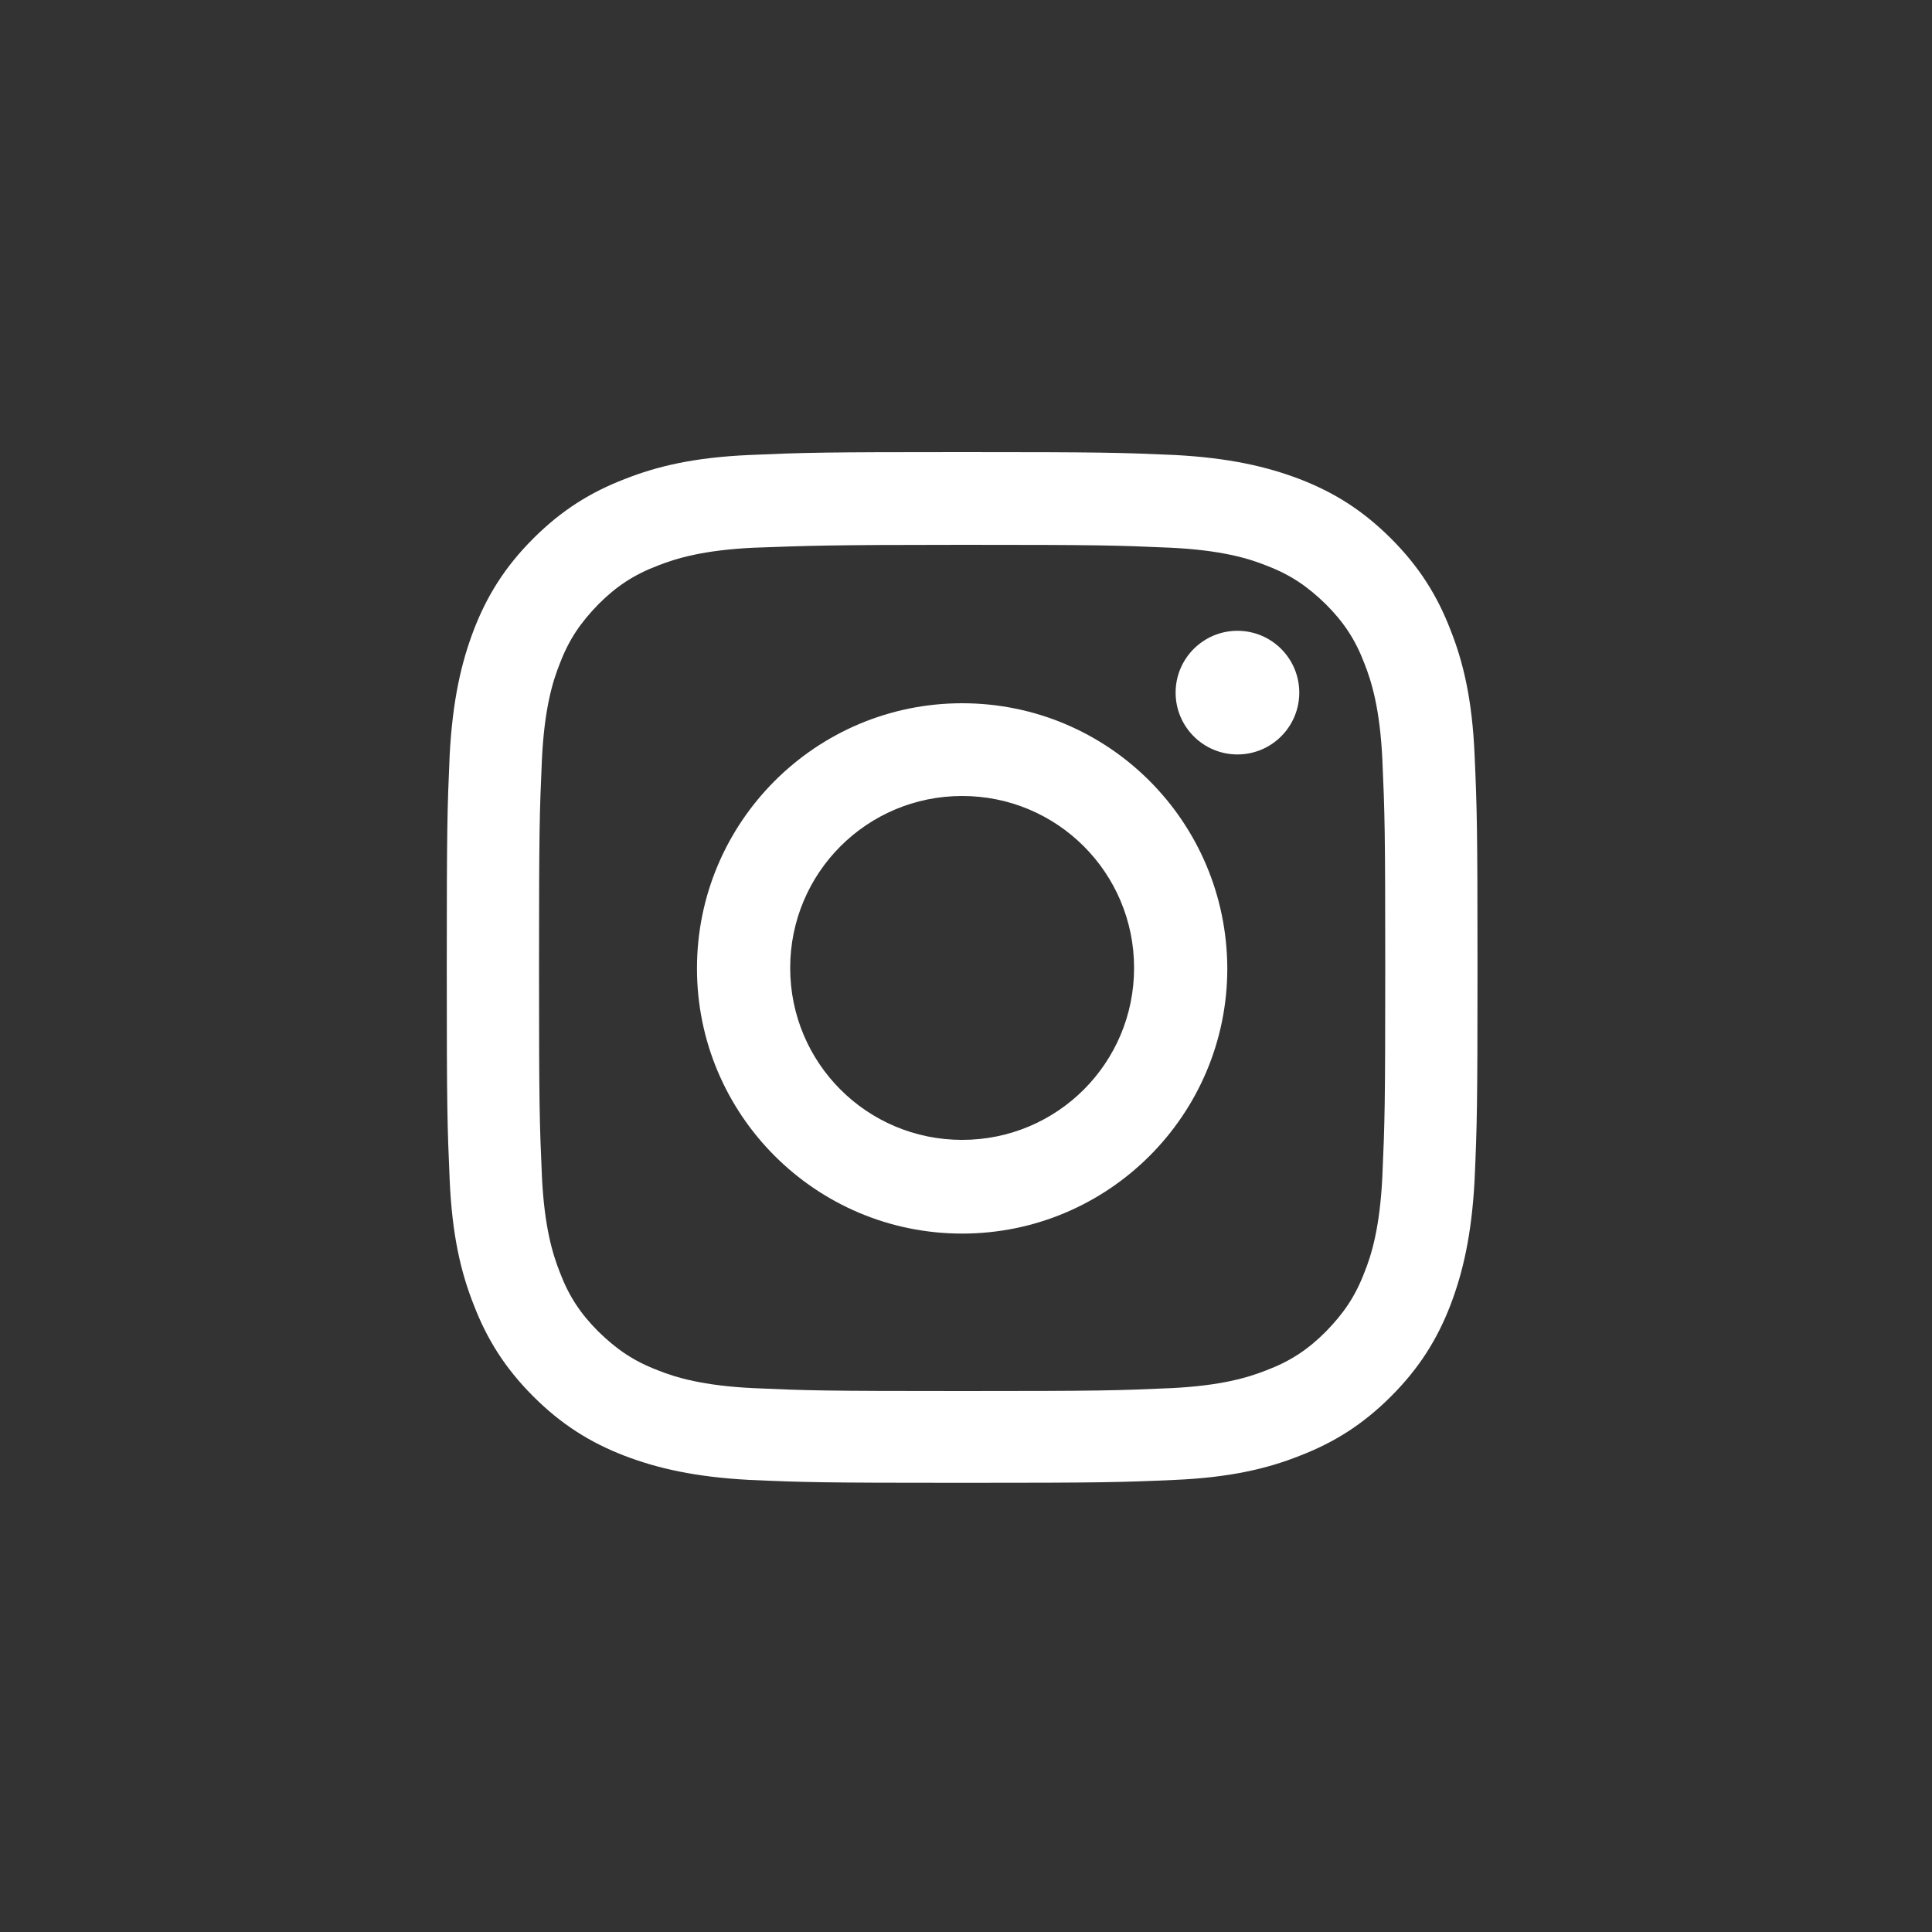
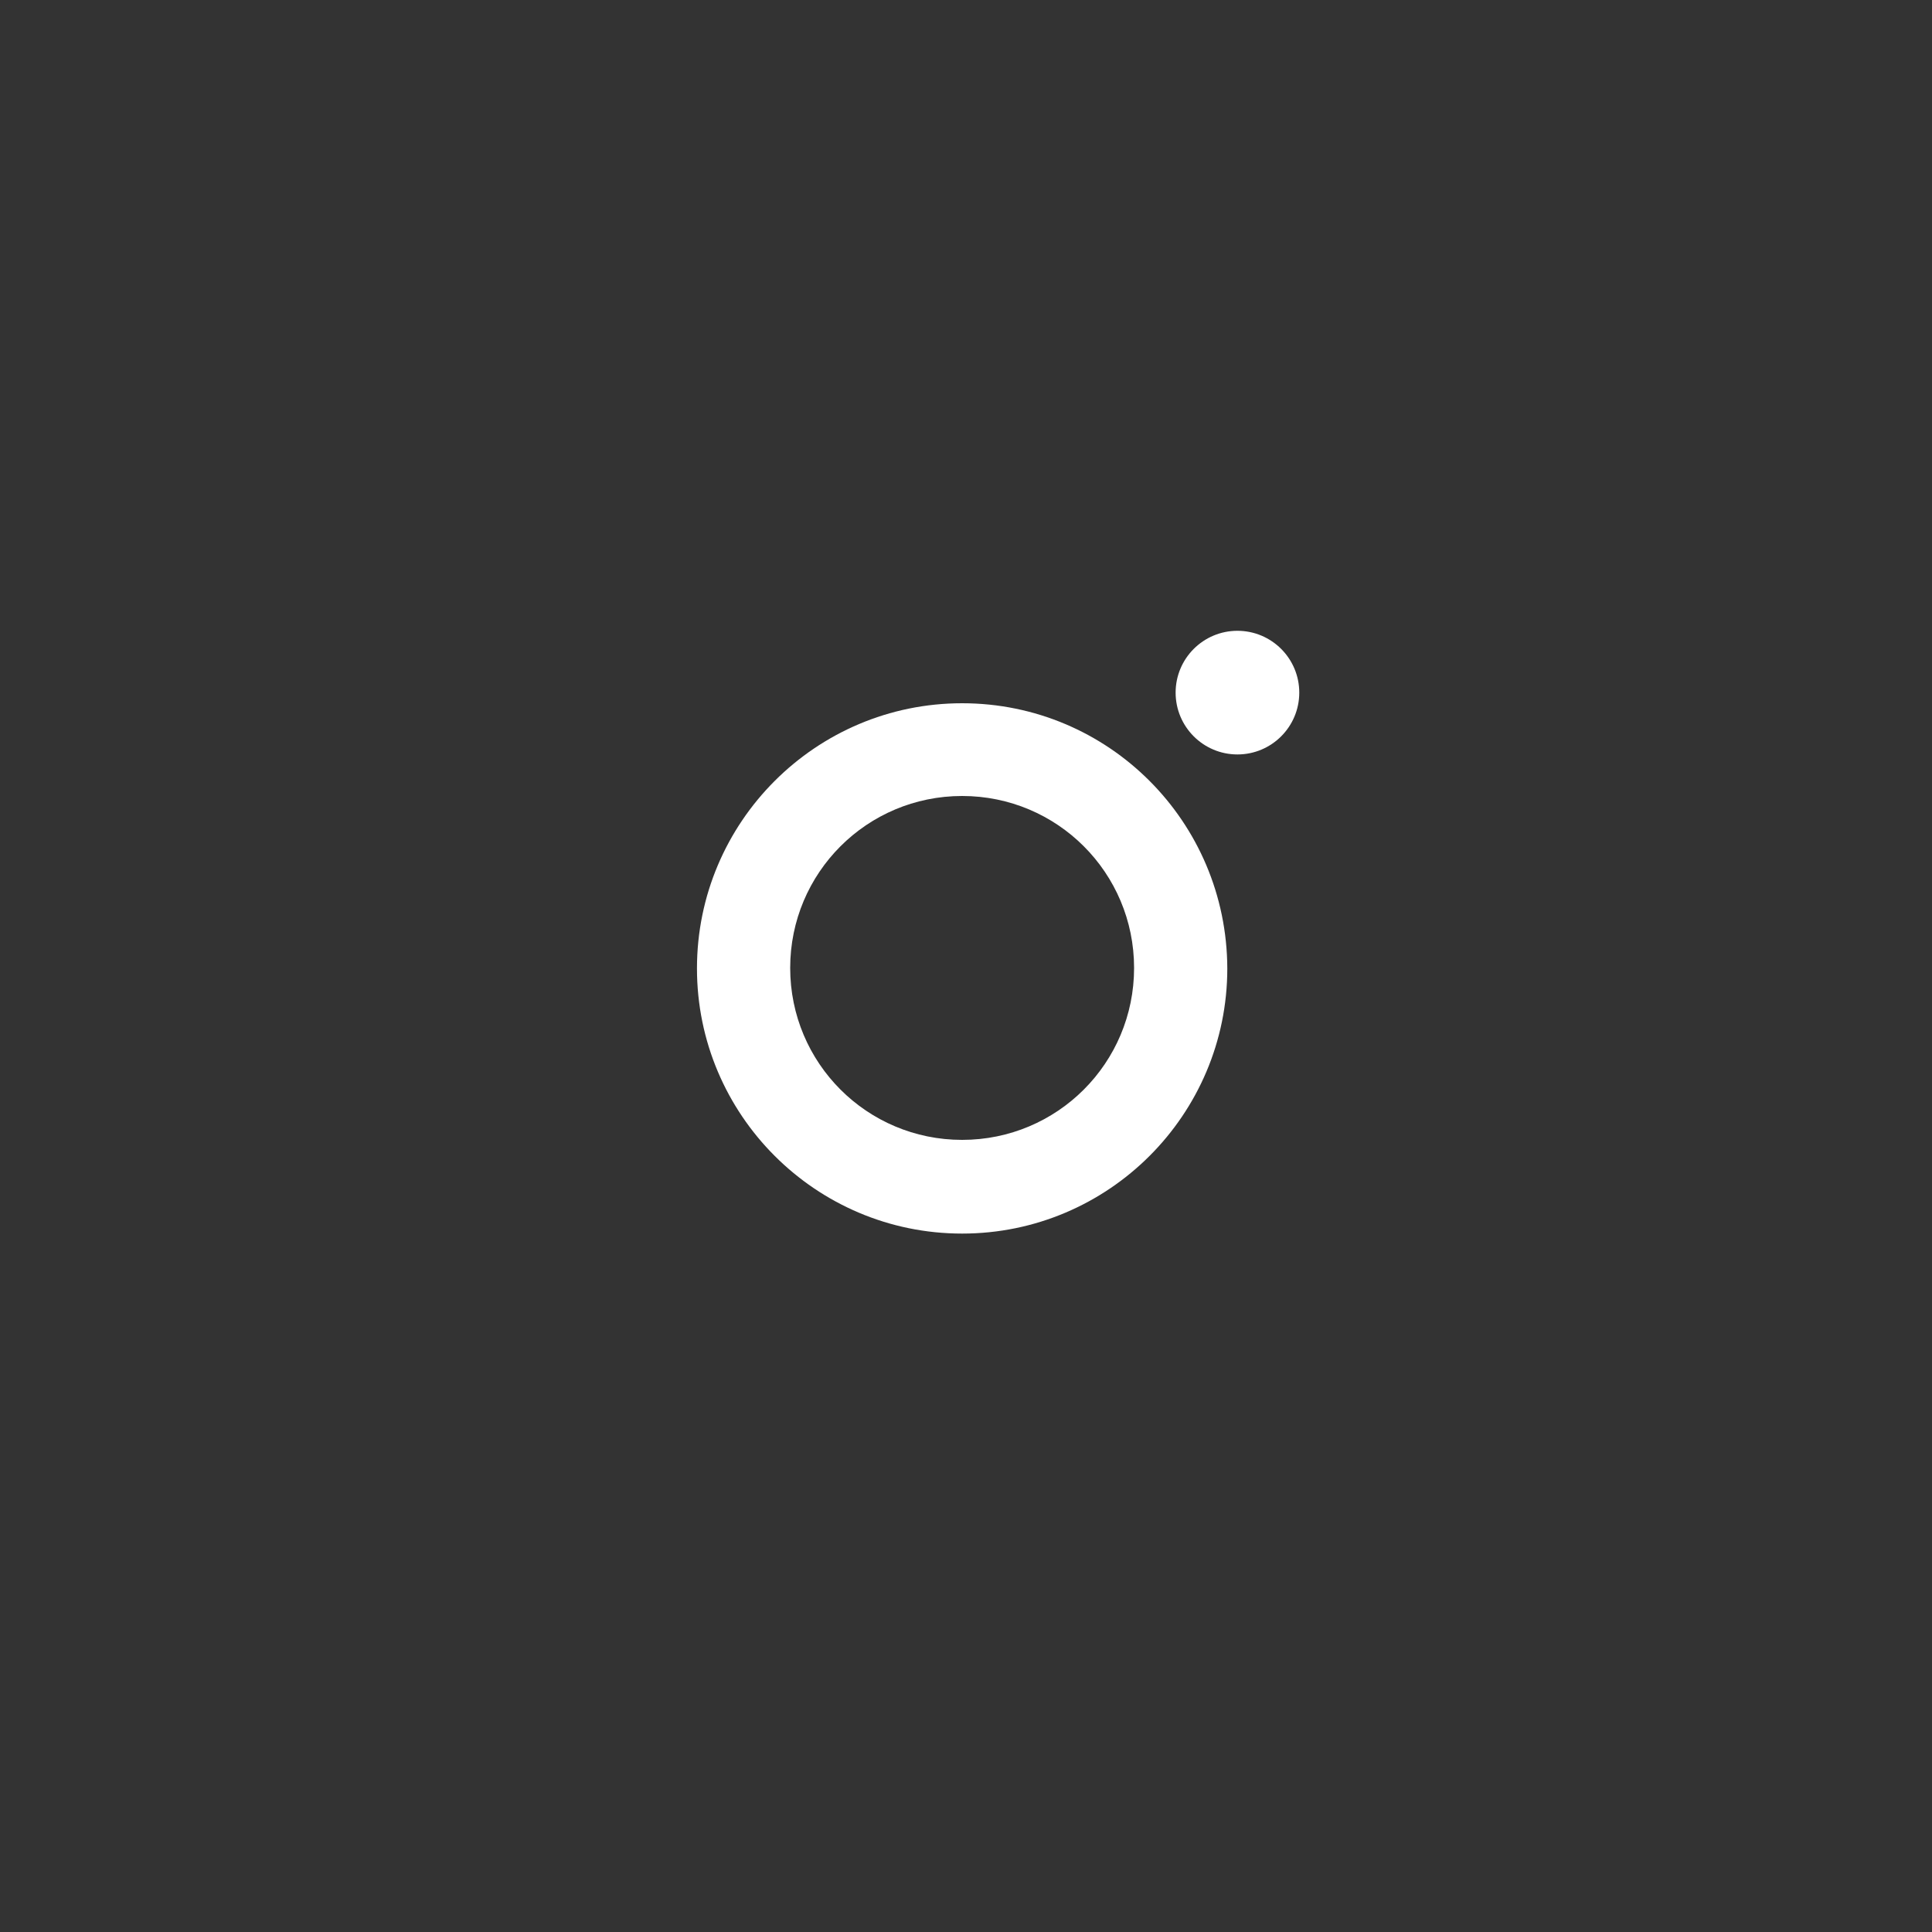
<svg xmlns="http://www.w3.org/2000/svg" version="1.1" id="Layer_1" x="0px" y="0px" viewBox="0 0 400 400" style="enable-background:new 0 0 400 400;" xml:space="preserve">
  <rect x="0" y="0" width="400" height="400" fill="#333333" stroke="none" />
  <style type="text/css">
	.st0{fill:#FFFFFF;}
</style>
  <g>
-     <path class="st0" d="M199.2,112.8c28.5,0,31.9,0.1,43.2,0.6c10.4,0.5,16.1,2.2,19.8,3.7c5,1.9,8.5,4.3,12.3,8   c3.7,3.7,6.1,7.3,8,12.3c1.5,3.8,3.2,9.4,3.7,19.8c0.5,11.3,0.6,14.6,0.6,43.2s-0.1,31.9-0.6,43.2c-0.5,10.4-2.2,16.1-3.7,19.8   c-1.9,5-4.3,8.5-8,12.3c-3.7,3.7-7.3,6.1-12.3,8c-3.8,1.5-9.4,3.2-19.8,3.7c-11.3,0.5-14.6,0.6-43.2,0.6s-31.9-0.1-43.2-0.6   c-10.4-0.5-16.1-2.2-19.8-3.7c-5-1.9-8.5-4.3-12.3-8c-3.7-3.7-6.1-7.3-8-12.3c-1.5-3.8-3.2-9.4-3.7-19.8   c-0.5-11.3-0.6-14.6-0.6-43.2s0.1-31.9,0.6-43.2c0.5-10.4,2.2-16.1,3.7-19.8c1.9-5,4.3-8.5,8-12.3c3.7-3.7,7.3-6.1,12.3-8   c3.8-1.5,9.4-3.2,19.8-3.7C167.3,113,170.7,112.8,199.2,112.8 M199.2,93.6c-29,0-32.6,0.1-44,0.6c-11.4,0.5-19.1,2.3-25.9,5   c-7,2.7-13,6.4-18.9,12.3c-5.9,5.9-9.6,11.9-12.3,18.9c-2.6,6.8-4.4,14.6-5,25.9c-0.5,11.4-0.6,15-0.6,44c0,29,0.1,32.6,0.6,44   c0.5,11.4,2.3,19.1,5,25.9c2.7,7,6.4,13,12.3,18.9c5.9,5.9,11.9,9.6,18.9,12.3c6.8,2.6,14.6,4.4,25.9,5c11.4,0.5,15,0.6,44,0.6   s32.6-0.1,44-0.6c11.4-0.5,19.1-2.3,25.9-5c7-2.7,13-6.4,18.9-12.3c5.9-5.9,9.6-11.9,12.3-18.9c2.6-6.8,4.4-14.6,5-25.9   c0.5-11.4,0.6-15,0.6-44s-0.1-32.6-0.6-44c-0.5-11.4-2.3-19.1-5-25.9c-2.7-7-6.4-13-12.3-18.9c-5.9-5.9-11.9-9.6-18.9-12.3   c-6.8-2.6-14.6-4.4-25.9-5C231.8,93.7,228.2,93.6,199.2,93.6L199.2,93.6z" />
    <path class="st0" d="M199.2,145.6c-30.3,0-54.9,24.6-54.9,54.9c0,30.3,24.6,54.9,54.9,54.9s54.9-24.6,54.9-54.9   C254,170.1,229.5,145.6,199.2,145.6z M199.2,236c-19.7,0-35.6-15.9-35.6-35.6s15.9-35.6,35.6-35.6c19.7,0,35.6,15.9,35.6,35.6   S218.9,236,199.2,236z" />
    <circle class="st0" cx="256.2" cy="143.4" r="12.8" />
  </g>
</svg>